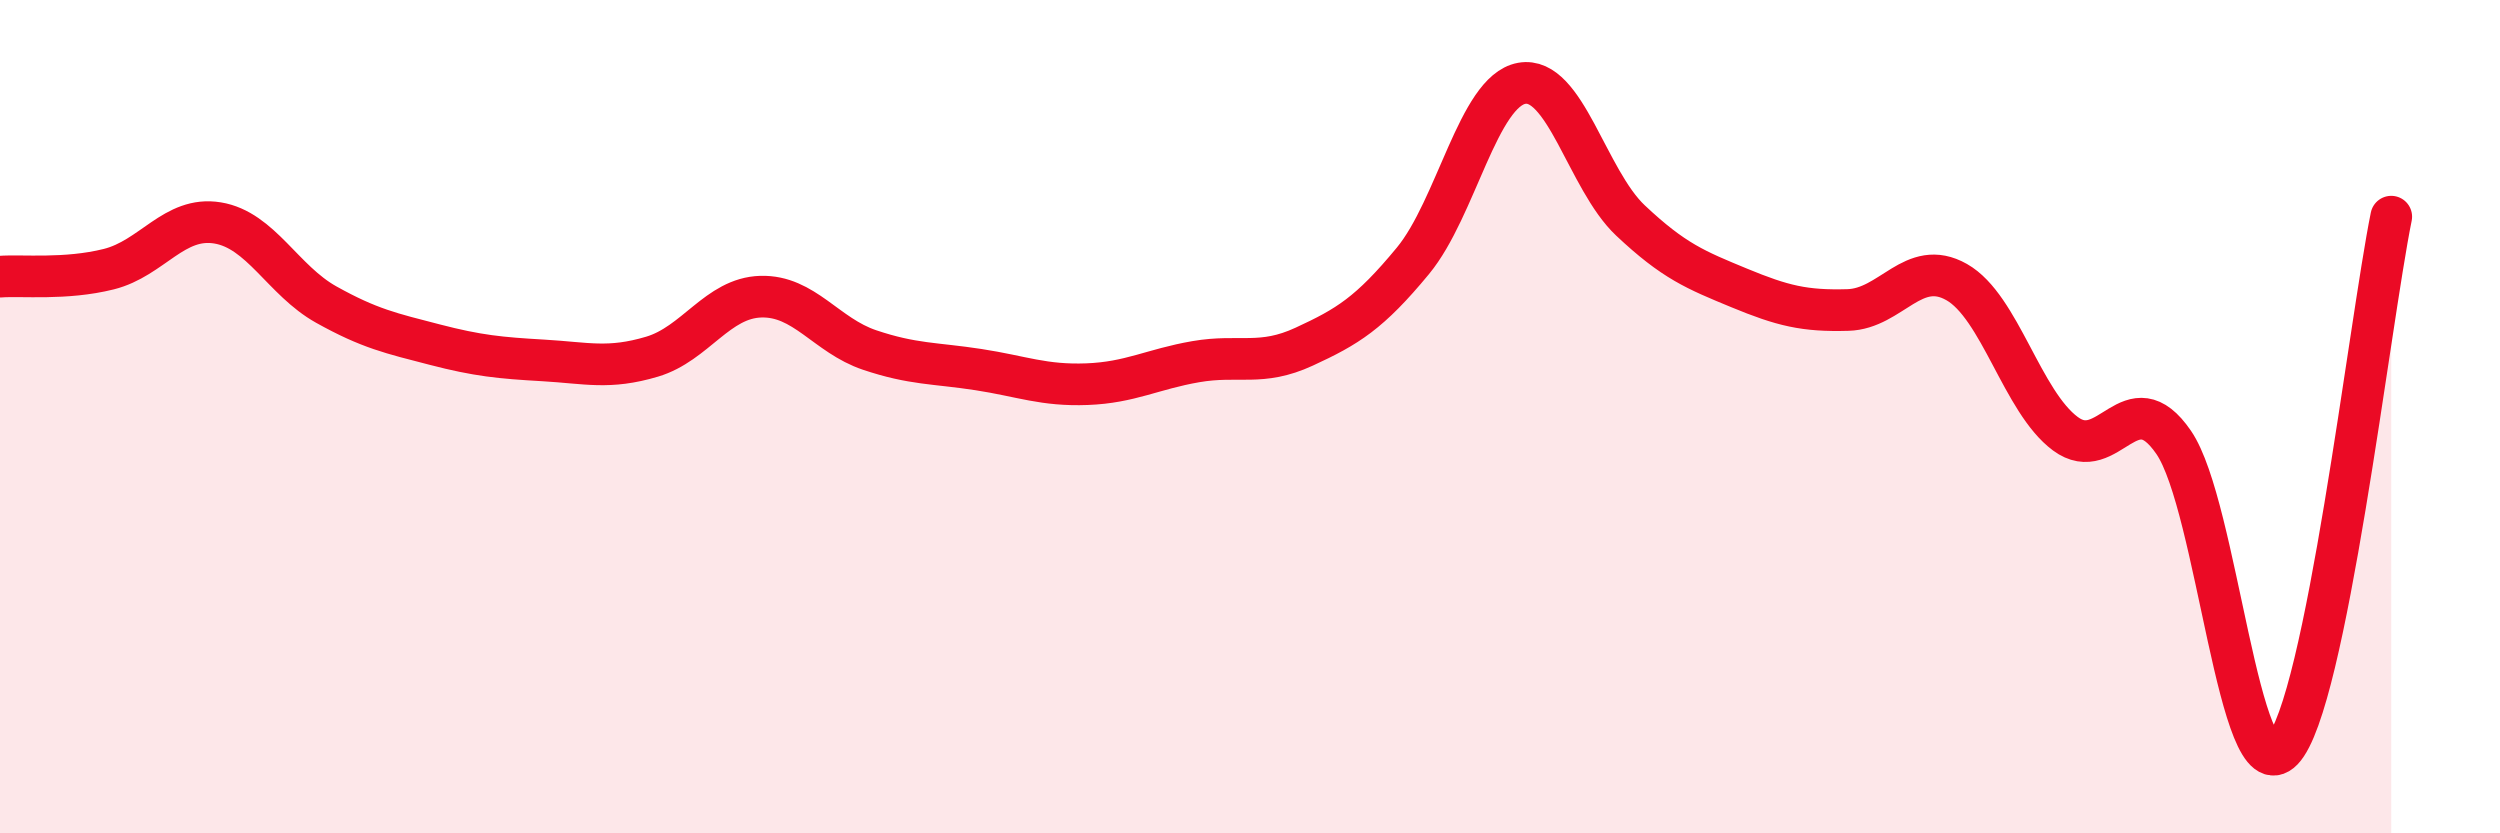
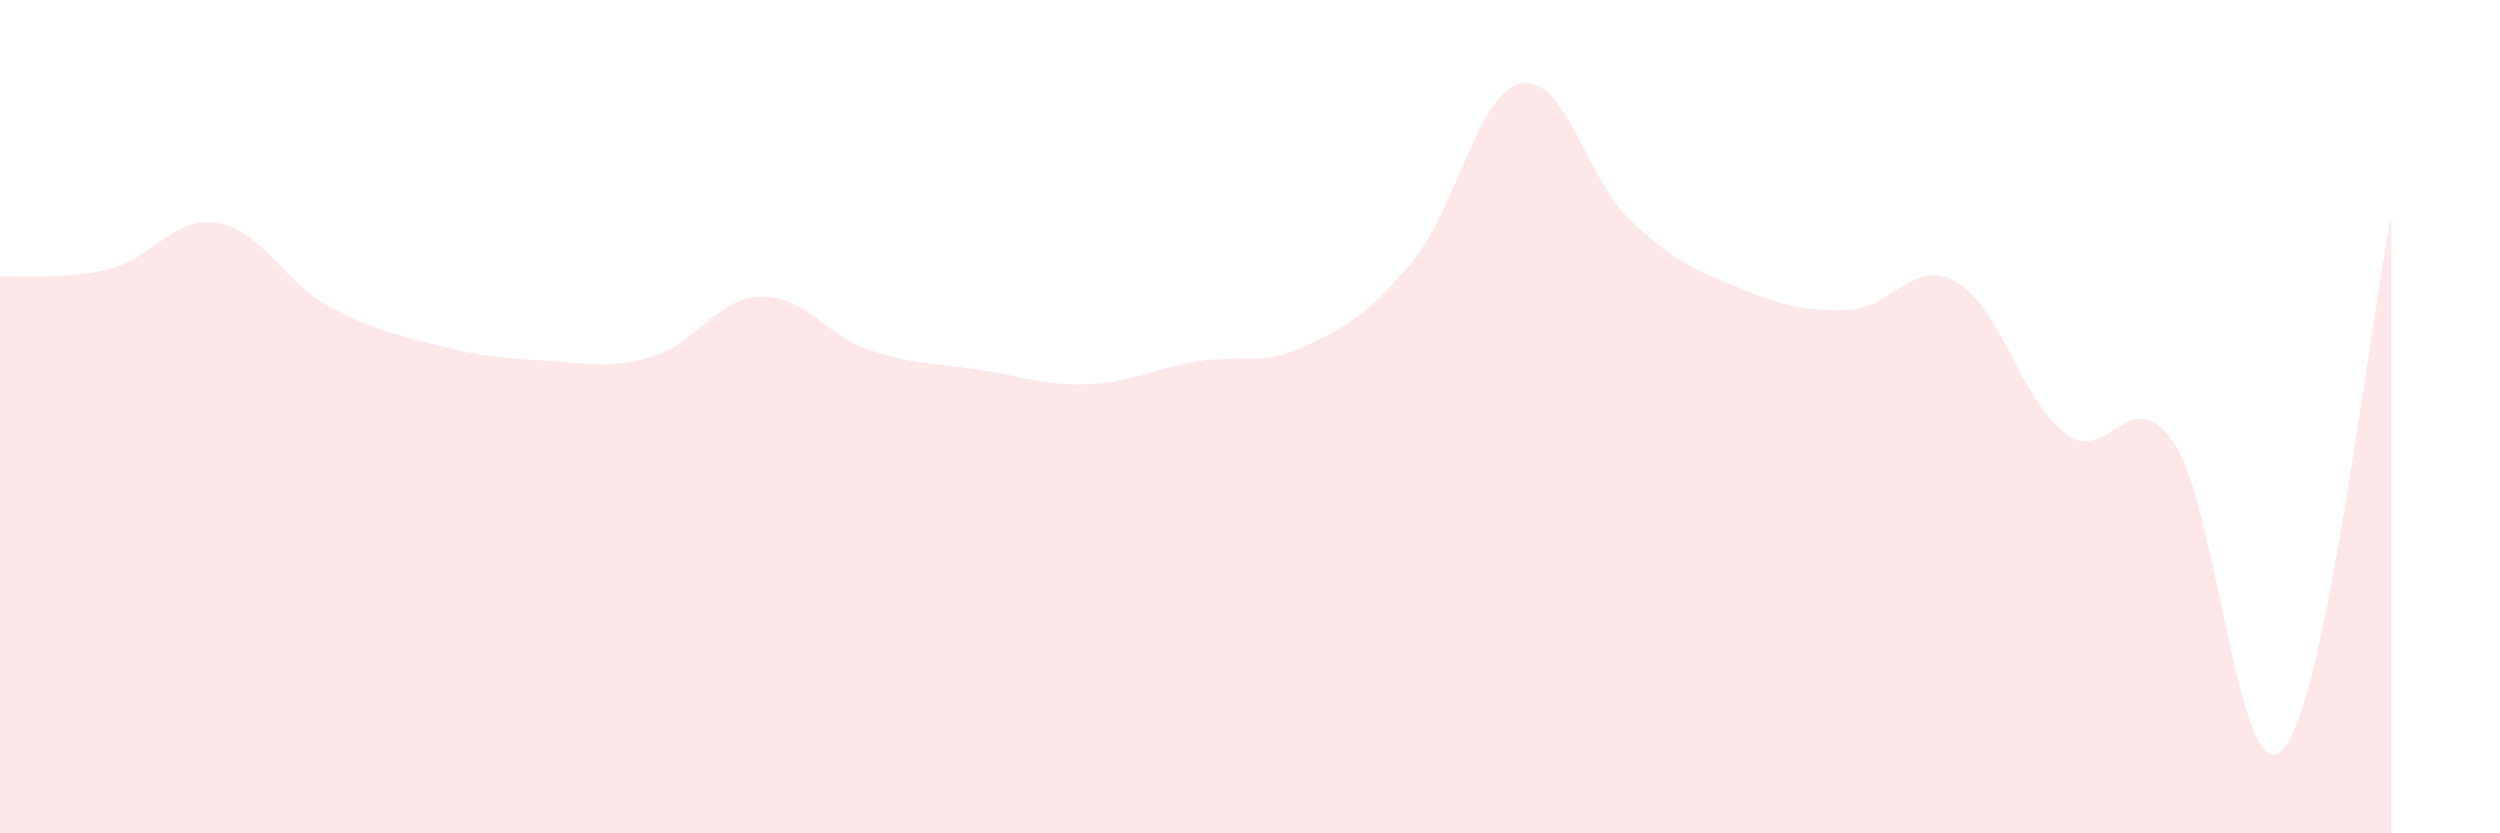
<svg xmlns="http://www.w3.org/2000/svg" width="60" height="20" viewBox="0 0 60 20">
  <path d="M 0,6.64 C 0.52,6.6 1.57,6.72 2.61,6.46 C 3.65,6.2 4.18,5.18 5.22,5.35 C 6.26,5.52 6.79,6.73 7.83,7.31 C 8.87,7.89 9.39,8 10.43,8.27 C 11.47,8.54 12,8.59 13.04,8.65 C 14.08,8.71 14.61,8.87 15.65,8.56 C 16.69,8.25 17.22,7.15 18.26,7.12 C 19.3,7.09 19.83,8.05 20.87,8.4 C 21.91,8.75 22.44,8.71 23.48,8.87 C 24.52,9.03 25.05,9.26 26.09,9.22 C 27.13,9.18 27.66,8.86 28.7,8.68 C 29.74,8.5 30.26,8.8 31.3,8.32 C 32.34,7.84 32.87,7.52 33.91,6.26 C 34.95,5 35.48,2.19 36.52,2 C 37.56,1.81 38.09,4.31 39.13,5.29 C 40.17,6.27 40.7,6.48 41.74,6.91 C 42.78,7.34 43.31,7.47 44.35,7.44 C 45.39,7.41 45.92,6.18 46.96,6.77 C 48,7.36 48.53,9.64 49.57,10.41 C 50.61,11.18 51.13,9.1 52.17,10.62 C 53.21,12.14 53.74,19.08 54.78,18 C 55.82,16.92 56.87,7.76 57.39,5.2L57.39 20L0 20Z" fill="#EB0A25" opacity="0.1" stroke-linecap="round" stroke-linejoin="round" />
-   <path d="M 0,6.64 C 0.52,6.6 1.57,6.72 2.61,6.46 C 3.65,6.2 4.18,5.18 5.22,5.35 C 6.26,5.52 6.79,6.73 7.83,7.31 C 8.87,7.89 9.39,8 10.43,8.27 C 11.47,8.54 12,8.59 13.04,8.65 C 14.08,8.71 14.61,8.87 15.65,8.56 C 16.69,8.25 17.22,7.15 18.26,7.12 C 19.3,7.09 19.83,8.05 20.87,8.4 C 21.91,8.75 22.44,8.71 23.48,8.87 C 24.52,9.03 25.05,9.26 26.09,9.22 C 27.13,9.18 27.66,8.86 28.7,8.68 C 29.74,8.5 30.26,8.8 31.3,8.32 C 32.34,7.84 32.87,7.52 33.91,6.26 C 34.95,5 35.48,2.19 36.52,2 C 37.56,1.81 38.09,4.31 39.13,5.29 C 40.17,6.27 40.7,6.48 41.74,6.91 C 42.78,7.34 43.31,7.47 44.35,7.44 C 45.39,7.41 45.92,6.18 46.96,6.77 C 48,7.36 48.53,9.64 49.57,10.41 C 50.61,11.18 51.13,9.1 52.17,10.62 C 53.21,12.14 53.74,19.08 54.78,18 C 55.82,16.92 56.87,7.76 57.39,5.2" stroke="#EB0A25" stroke-width="1" fill="none" stroke-linecap="round" stroke-linejoin="round" />
</svg>